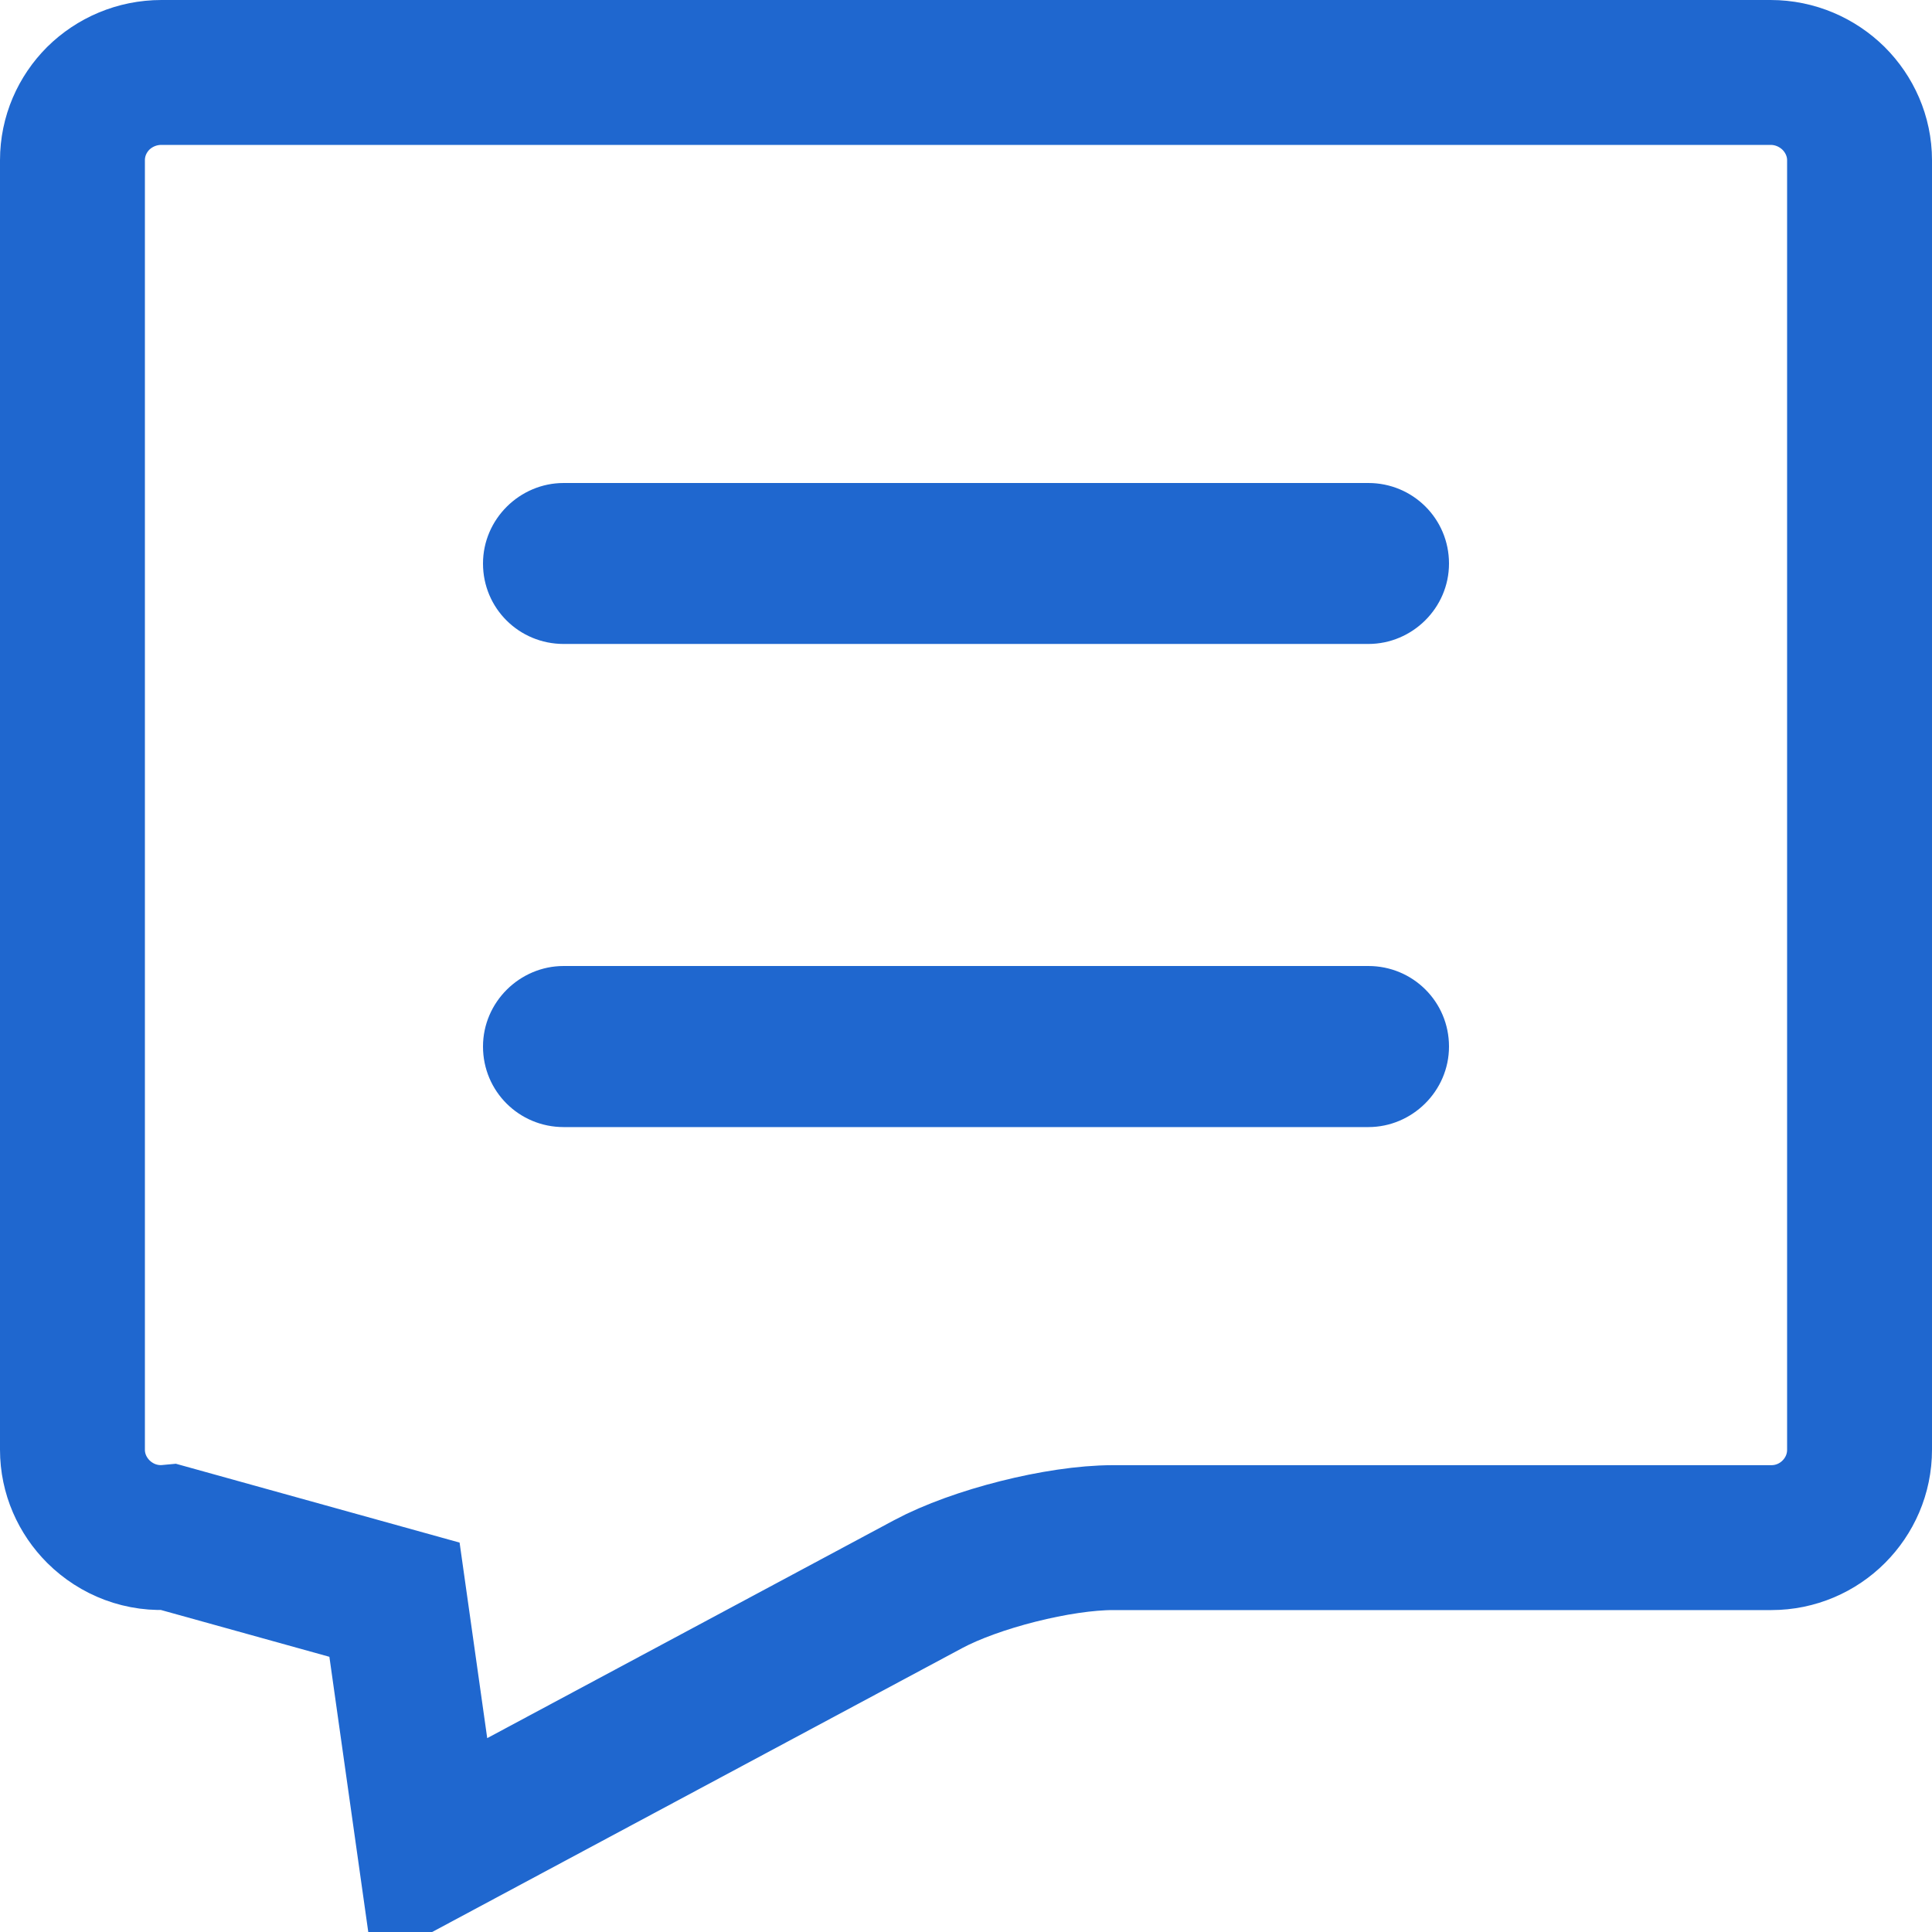
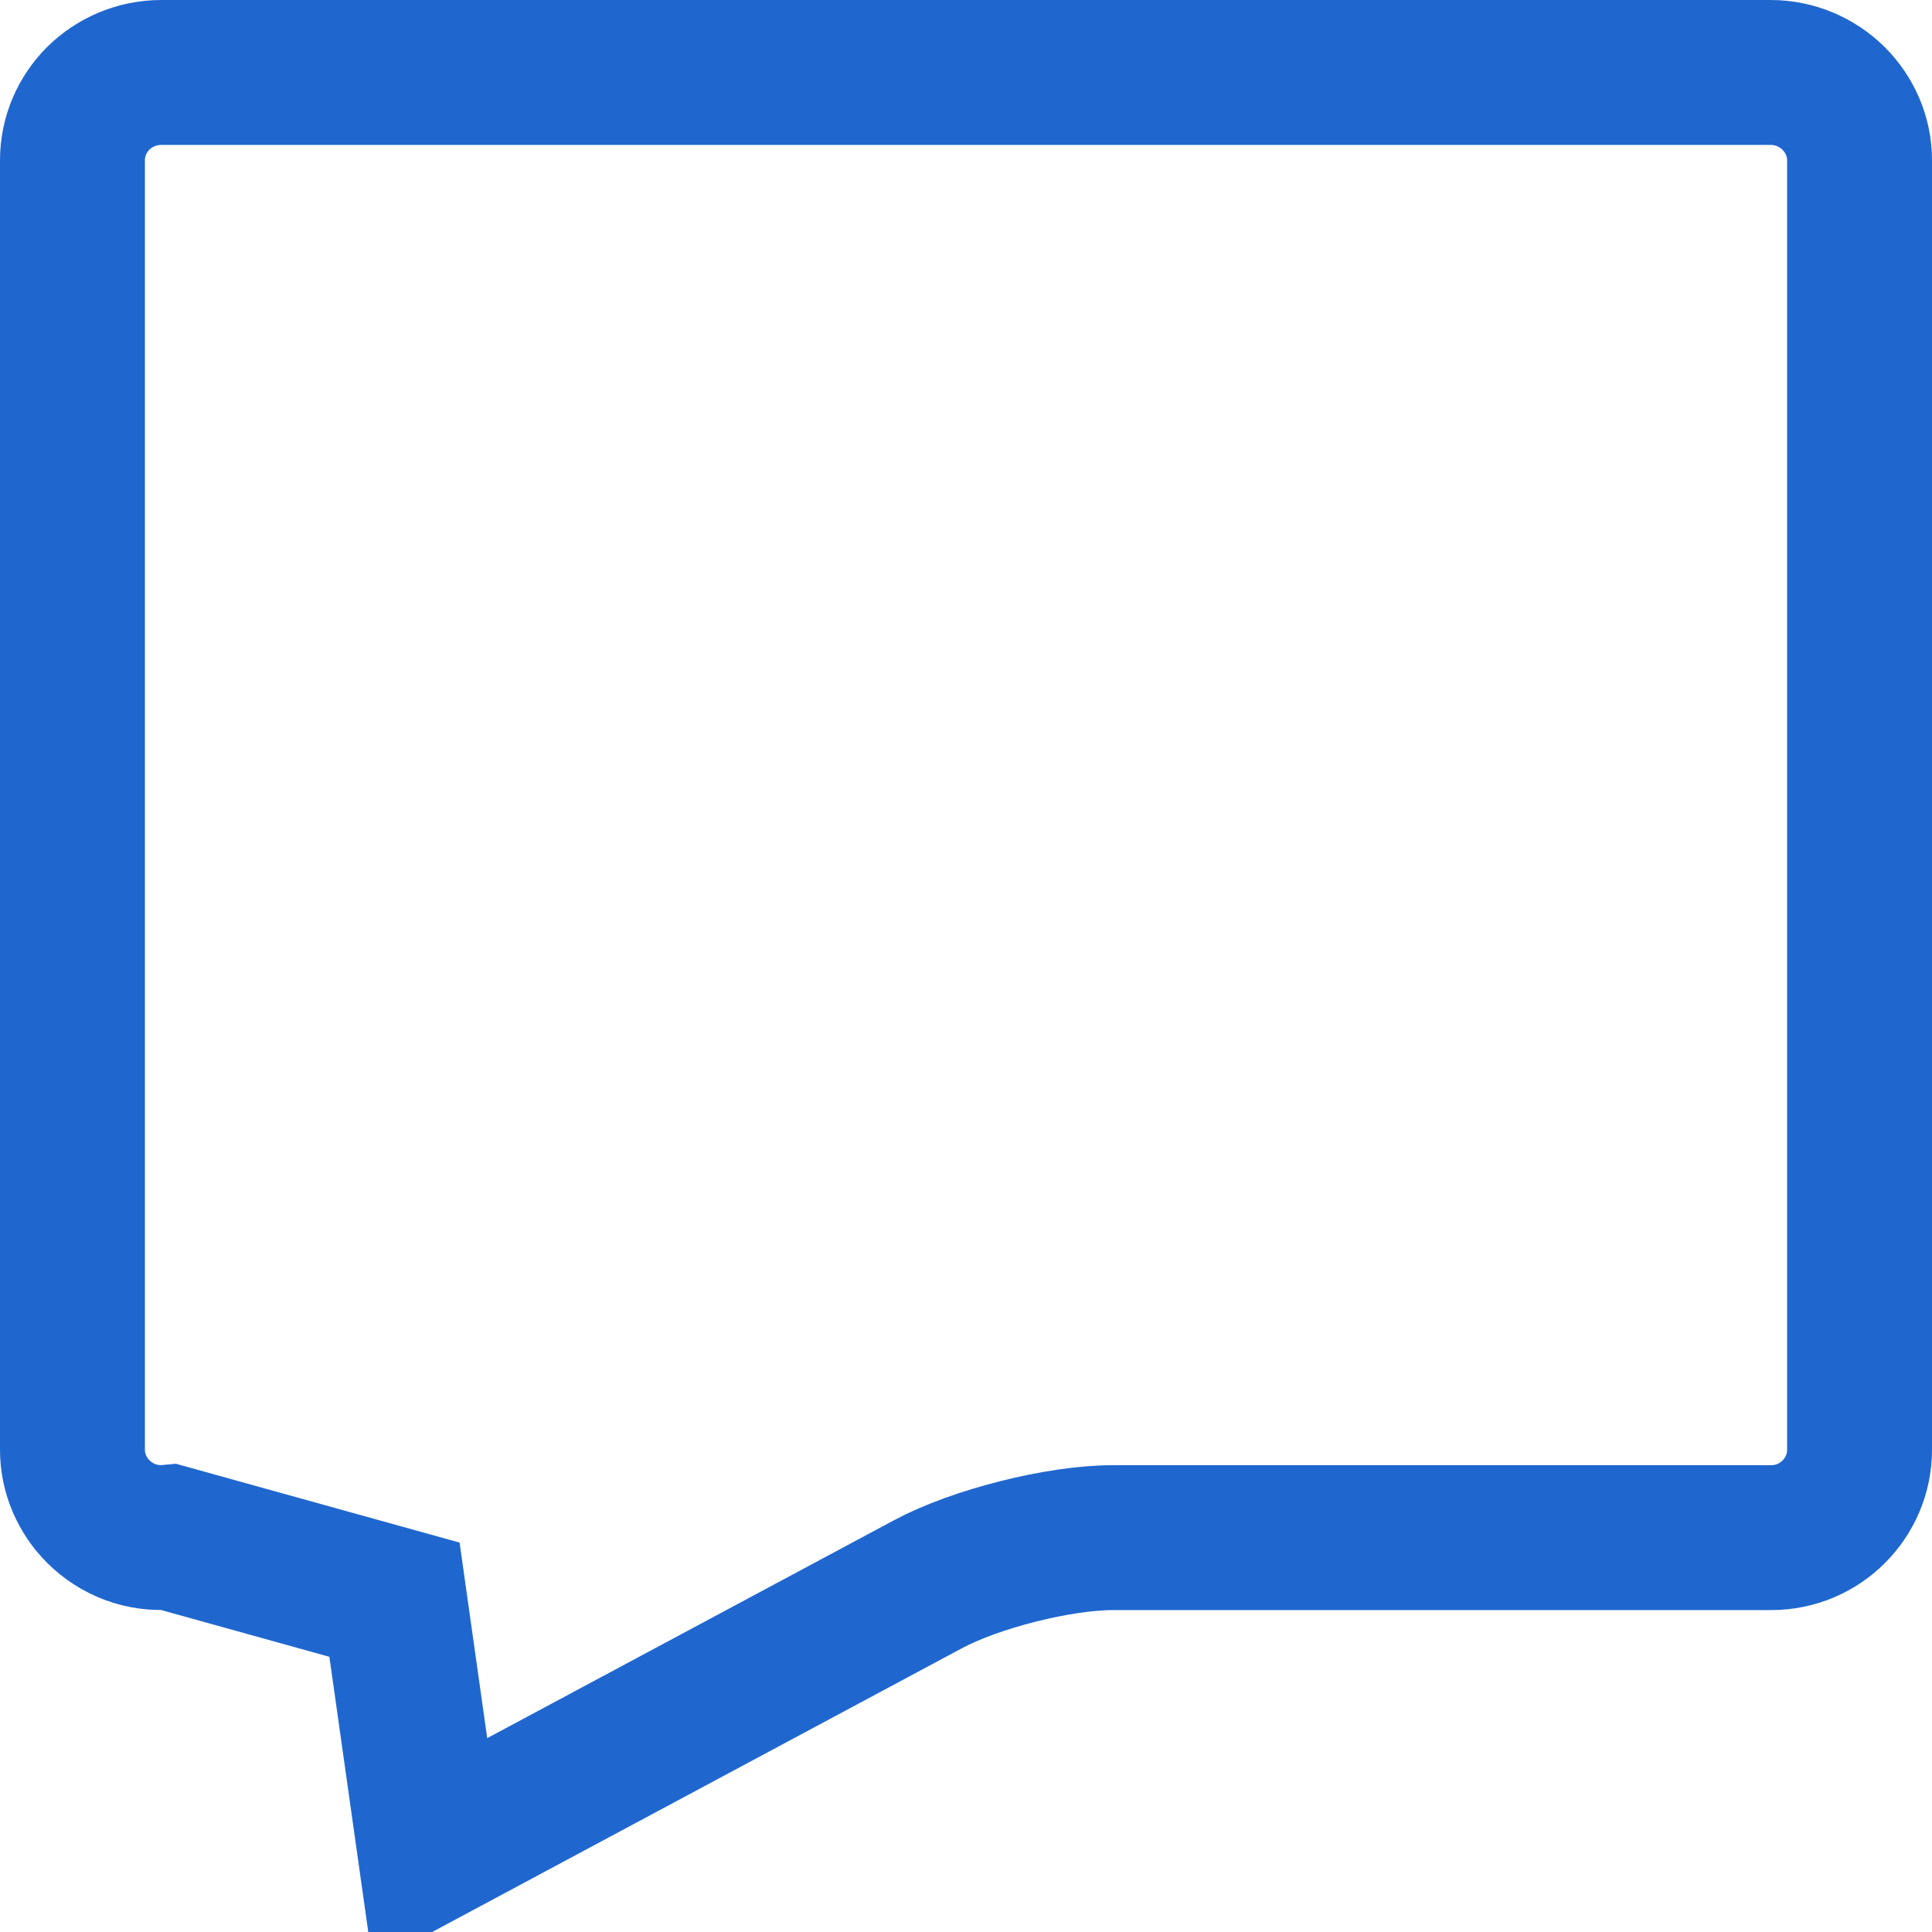
<svg xmlns="http://www.w3.org/2000/svg" width="16px" height="16px" viewBox="0 0 16 16" version="1.1">
  <title>icon</title>
  <g id="页面-1" stroke="none" stroke-width="1" fill="none" fill-rule="evenodd">
    <g id="论坛" transform="translate(-230, -3307)">
      <g id="内容" transform="translate(30, 208)">
        <g id="操作" transform="translate(200, 3086)">
          <g id="icon" transform="translate(0, 13)">
-             <rect id="矩形" x="0" y="0" width="16" height="16" />
            <path d="M14.663,0.6 C14.867,0.6 15.051,0.683 15.185,0.815 C15.317,0.947 15.4,1.128 15.4,1.327 L15.4,12.006 C15.4,12.207 15.318,12.388 15.186,12.52 C15.054,12.652 14.871,12.734 14.669,12.734 L9.217,12.734 C8.769,12.734 8.077,12.91 7.687,13.119 L3.561,15.329 L3.267,13.248 L1.403,12.73 C1.173,12.752 0.963,12.666 0.815,12.519 C0.683,12.387 0.6,12.206 0.6,12.006 L0.6,1.327 C0.6,1.127 0.682,0.946 0.814,0.814 C0.948,0.682 1.133,0.6 1.337,0.6 Z" id="路径" stroke="#1F67CF" stroke-width="1.2" fill-rule="nonzero" />
-             <path d="M4,8.667 C4,8.299 4.304,8 4.668,8 L11.332,8 C11.701,8 12,8.296 12,8.667 C12,9.035 11.696,9.334 11.332,9.334 L4.668,9.334 C4.299,9.334 4,9.038 4,8.667 L4,8.667 Z" id="路径" fill="#1F67CF" fill-rule="nonzero" />
-             <path d="M4,4.667 C4,4.299 4.304,4 4.668,4 L11.332,4 C11.701,4 12,4.296 12,4.667 C12,5.035 11.696,5.333 11.332,5.333 L4.668,5.333 C4.299,5.333 4,5.038 4,4.667 L4,4.667 Z" id="路径" fill="#1F67CF" fill-rule="nonzero" />
          </g>
        </g>
      </g>
    </g>
  </g>
</svg>